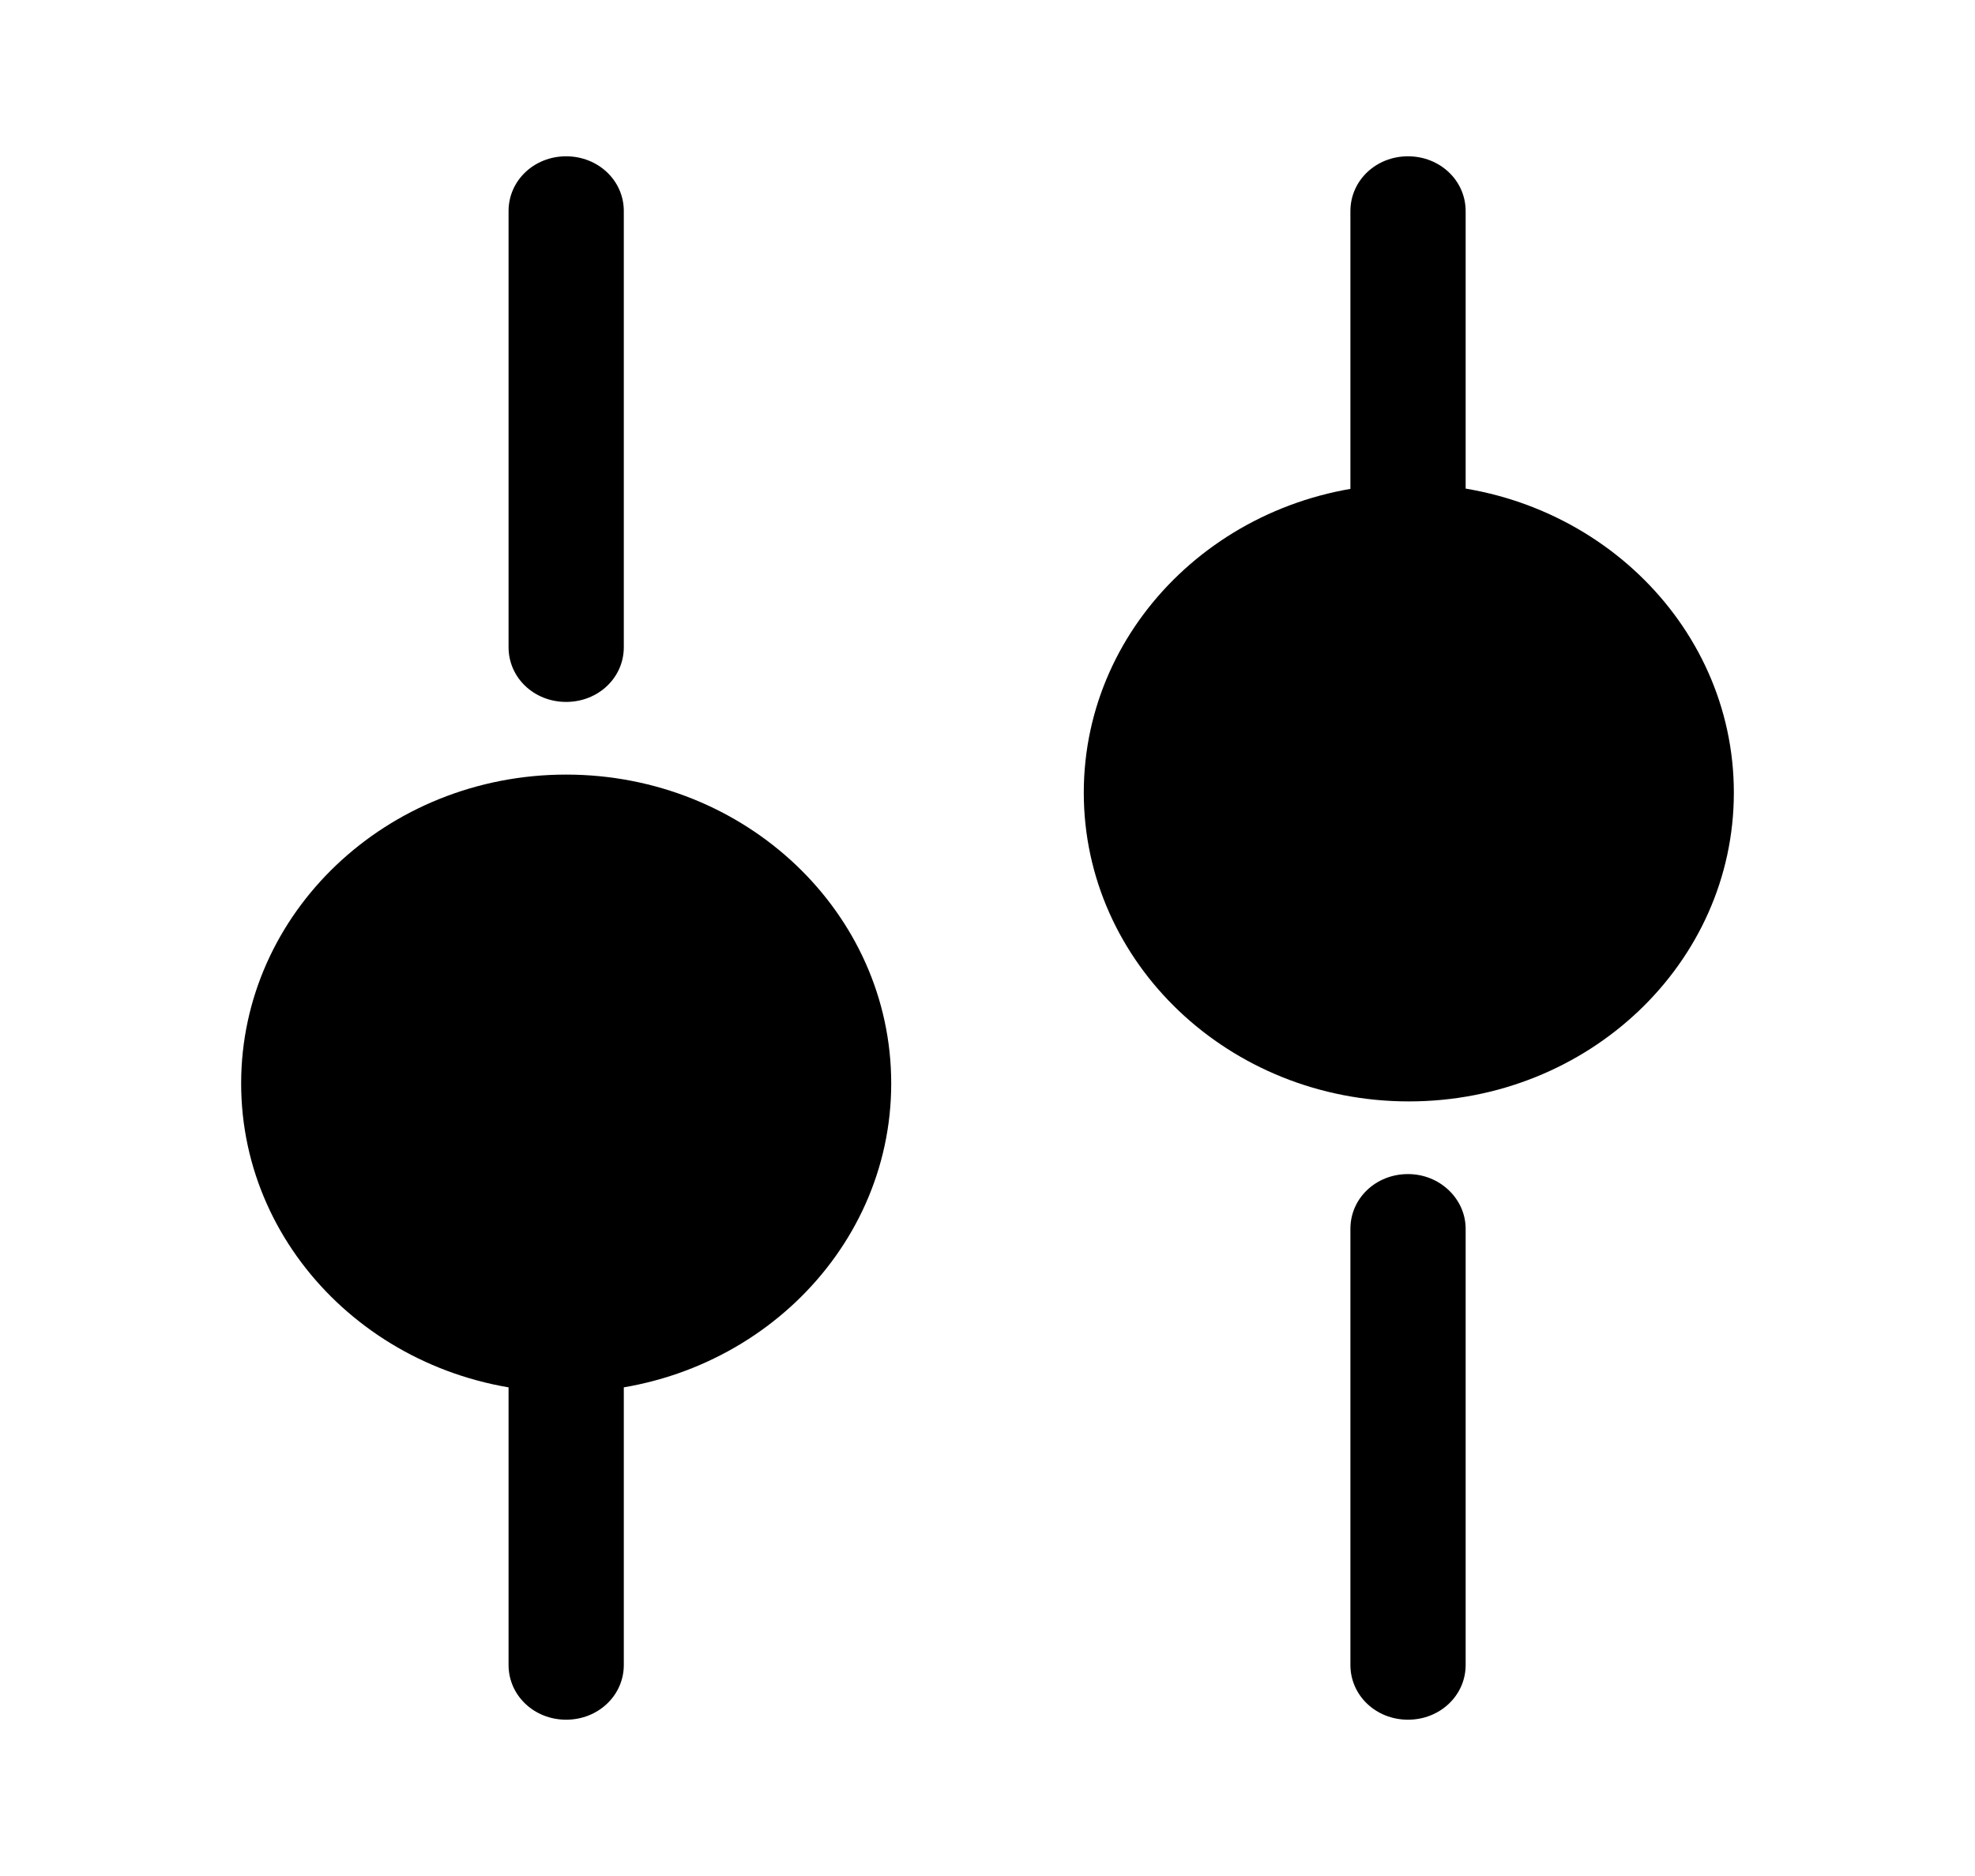
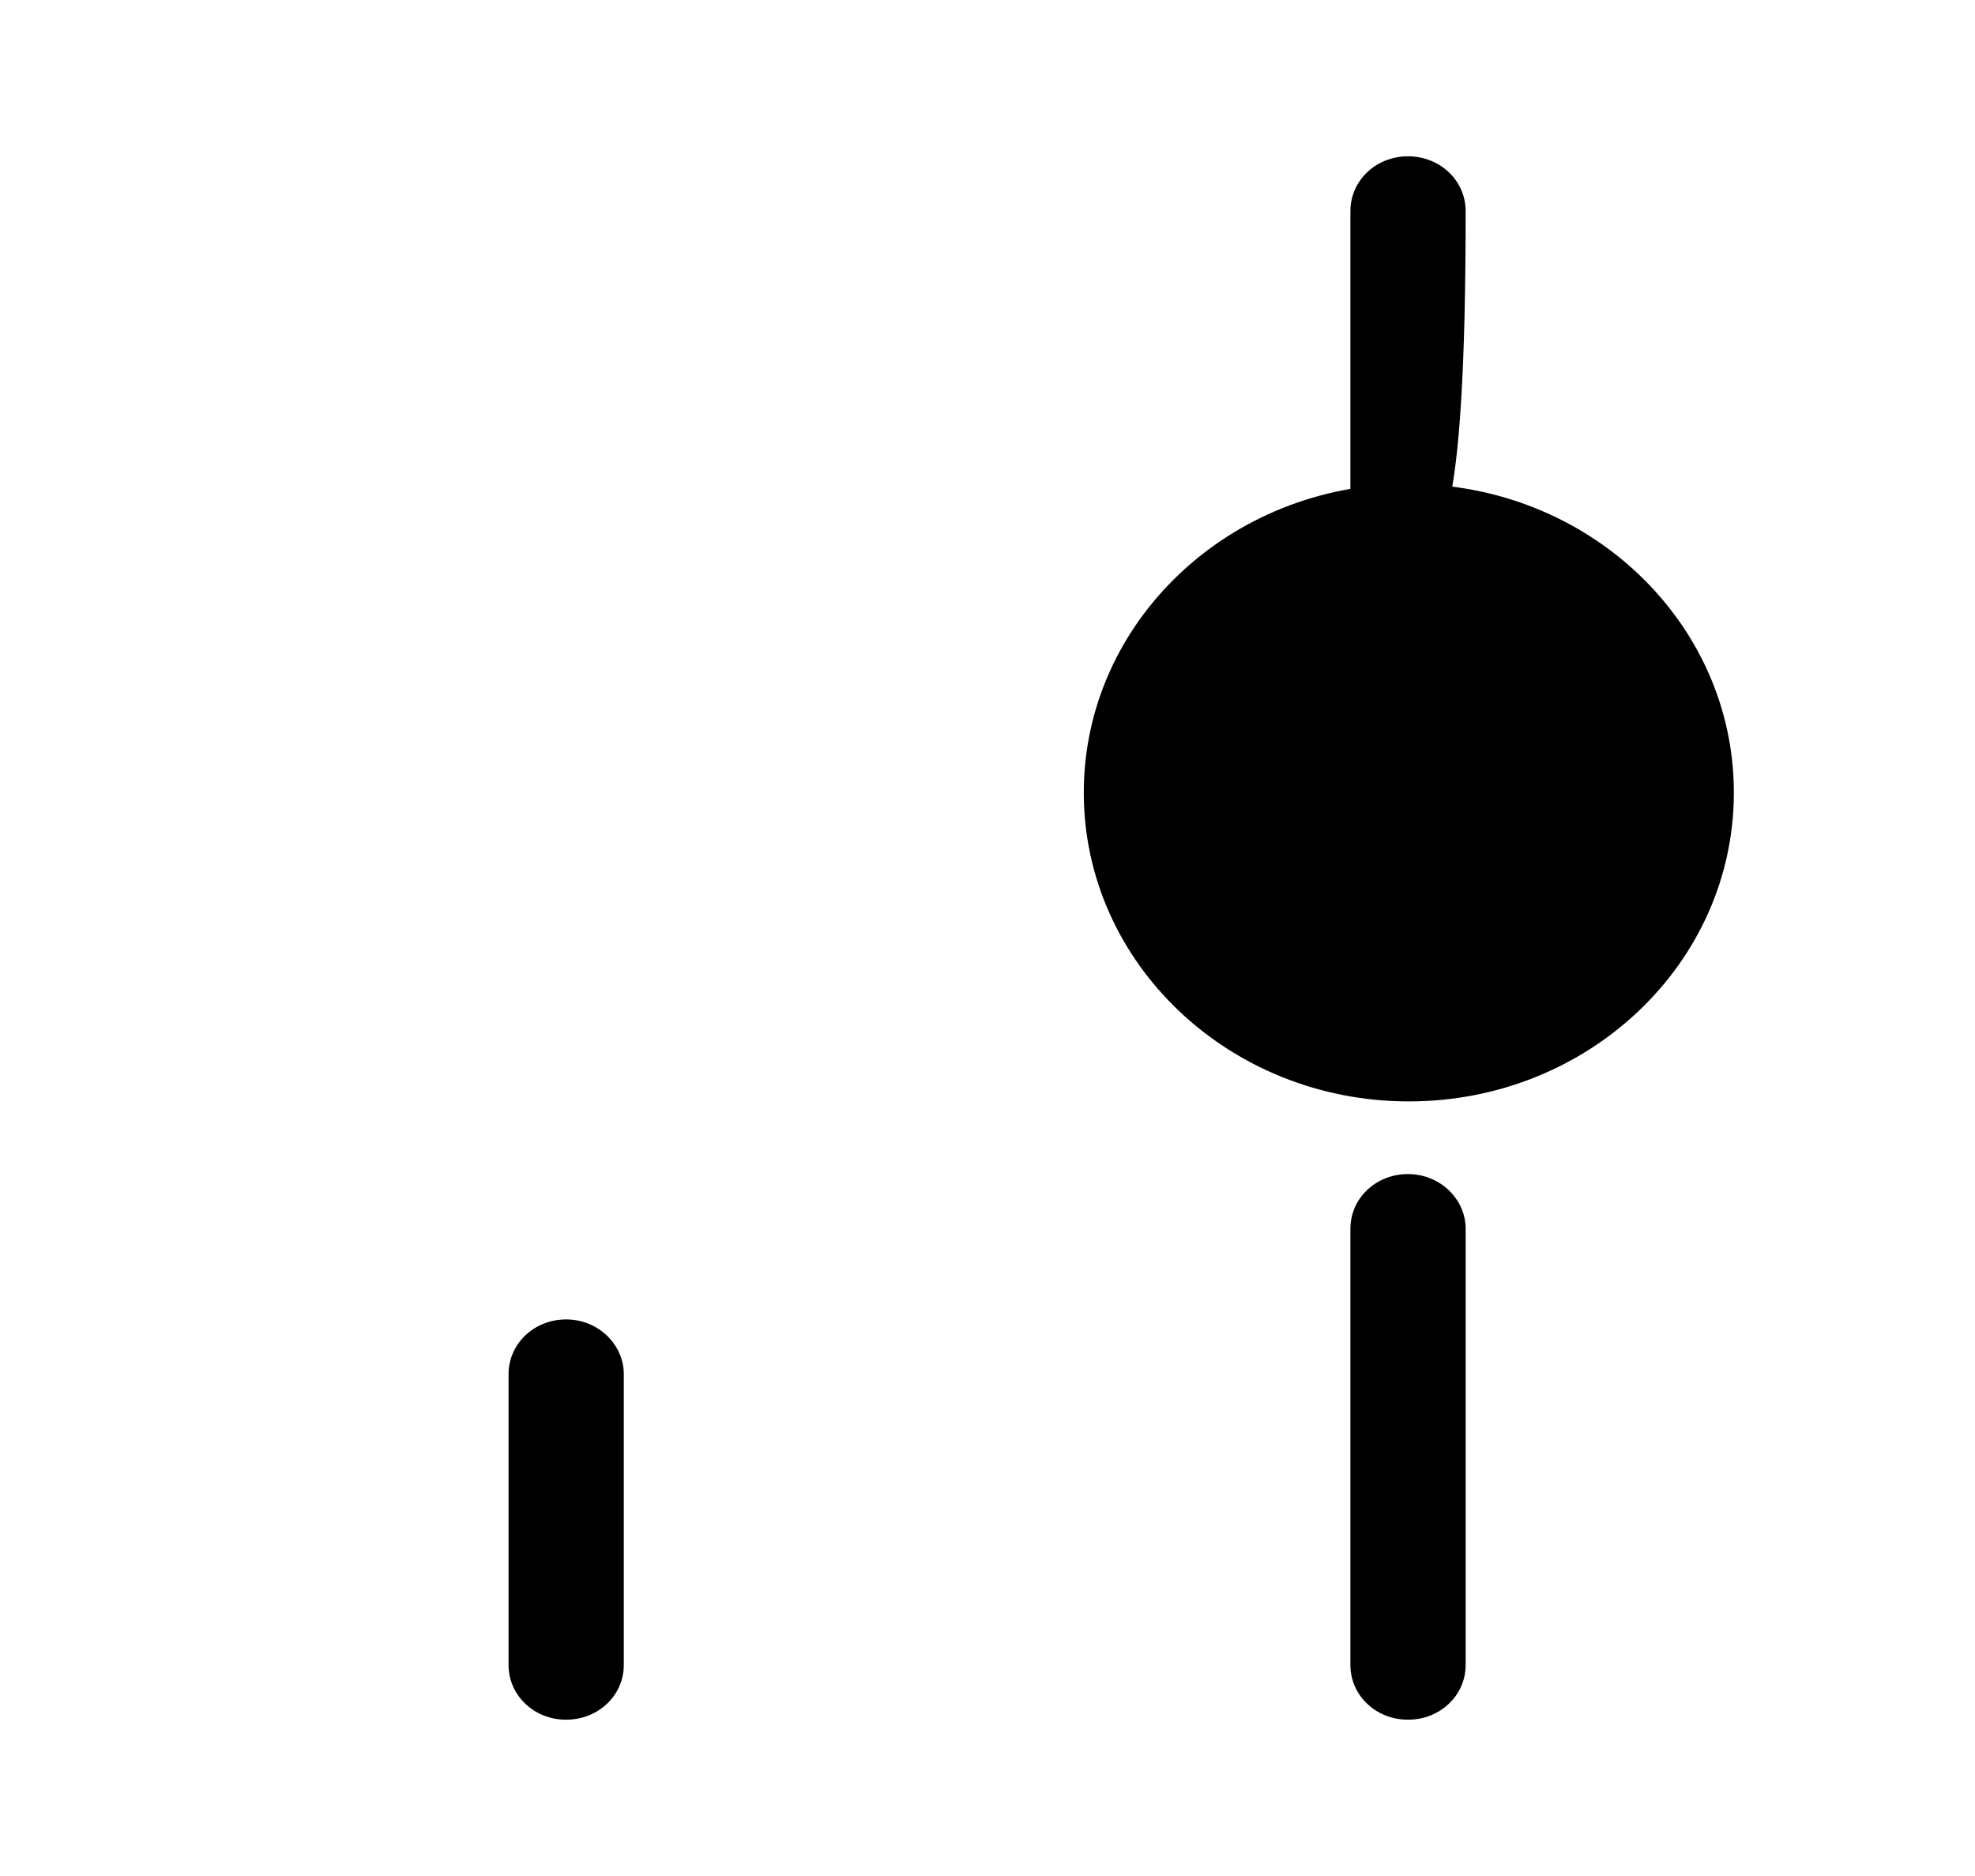
<svg xmlns="http://www.w3.org/2000/svg" width="20" height="19" viewBox="0 0 20 19" fill="none">
-   <path d="M6.317 2.137L6.317 6.555C6.317 6.864 6.058 7.109 5.733 7.109C5.408 7.109 5.15 6.864 5.15 6.555L5.15 2.137C5.15 1.829 5.408 1.583 5.733 1.583C6.058 1.583 6.317 1.829 6.317 2.137Z" fill="black" />
  <path d="M6.317 13.918L6.317 16.863C6.317 17.171 6.058 17.417 5.733 17.417C5.408 17.417 5.15 17.171 5.15 16.863L5.15 13.918C5.15 13.609 5.408 13.363 5.733 13.363C6.058 13.363 6.317 13.617 6.317 13.918Z" fill="black" />
-   <path d="M9.025 10.973C9.025 9.245 7.551 7.845 5.733 7.845C3.916 7.845 2.442 9.245 2.442 10.973C2.442 12.7 3.916 14.1 5.733 14.1C7.551 14.1 9.025 12.7 9.025 10.973Z" fill="black" />
-   <path d="M14.842 2.138L14.842 5.083C14.842 5.391 14.583 5.637 14.258 5.637C13.933 5.637 13.675 5.391 13.675 5.083L13.675 2.138C13.675 1.829 13.933 1.583 14.258 1.583C14.583 1.583 14.842 1.829 14.842 2.138Z" fill="black" />
+   <path d="M14.842 2.138C14.842 5.391 14.583 5.637 14.258 5.637C13.933 5.637 13.675 5.391 13.675 5.083L13.675 2.138C13.675 1.829 13.933 1.583 14.258 1.583C14.583 1.583 14.842 1.829 14.842 2.138Z" fill="black" />
  <path d="M14.842 12.445L14.842 16.863C14.842 17.171 14.583 17.417 14.258 17.417C13.933 17.417 13.675 17.171 13.675 16.863L13.675 12.445C13.675 12.136 13.933 11.891 14.258 11.891C14.583 11.891 14.842 12.144 14.842 12.445Z" fill="black" />
  <path d="M17.558 8.028C17.558 6.301 16.085 4.901 14.267 4.901C12.449 4.901 10.975 6.301 10.975 8.028C10.975 9.755 12.449 11.155 14.267 11.155C16.085 11.155 17.558 9.755 17.558 8.028Z" fill="black" />
</svg>